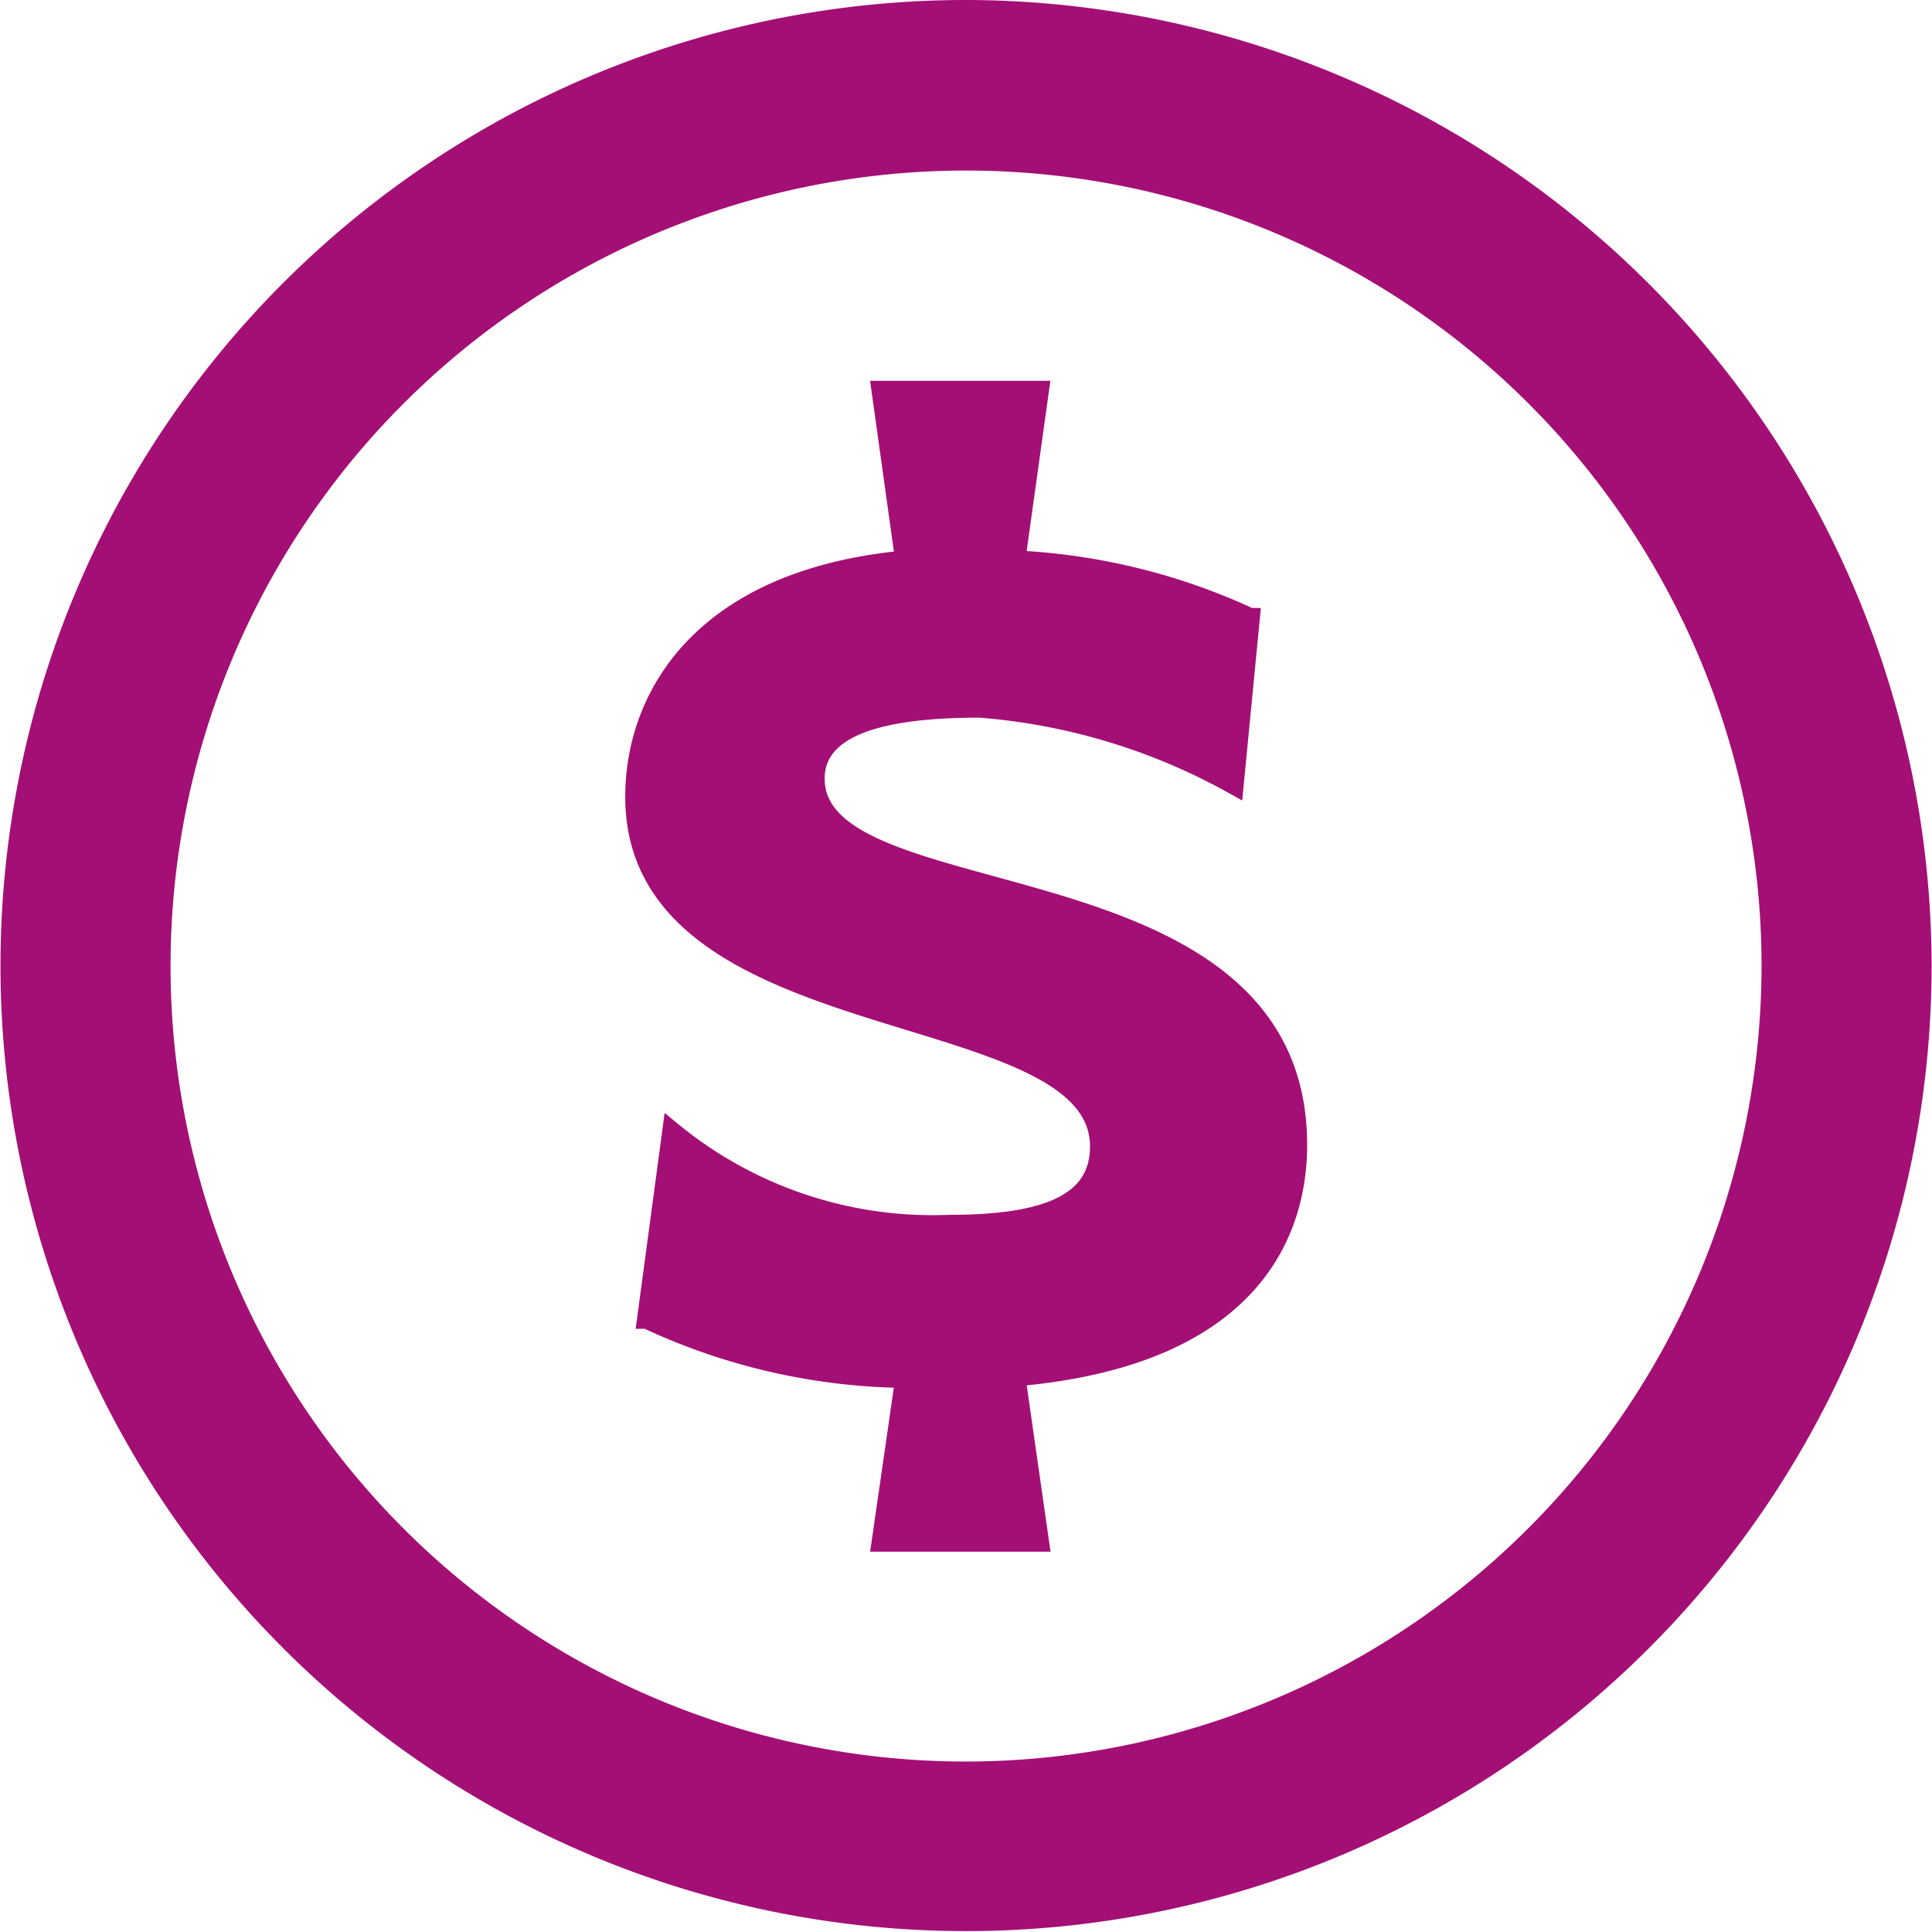
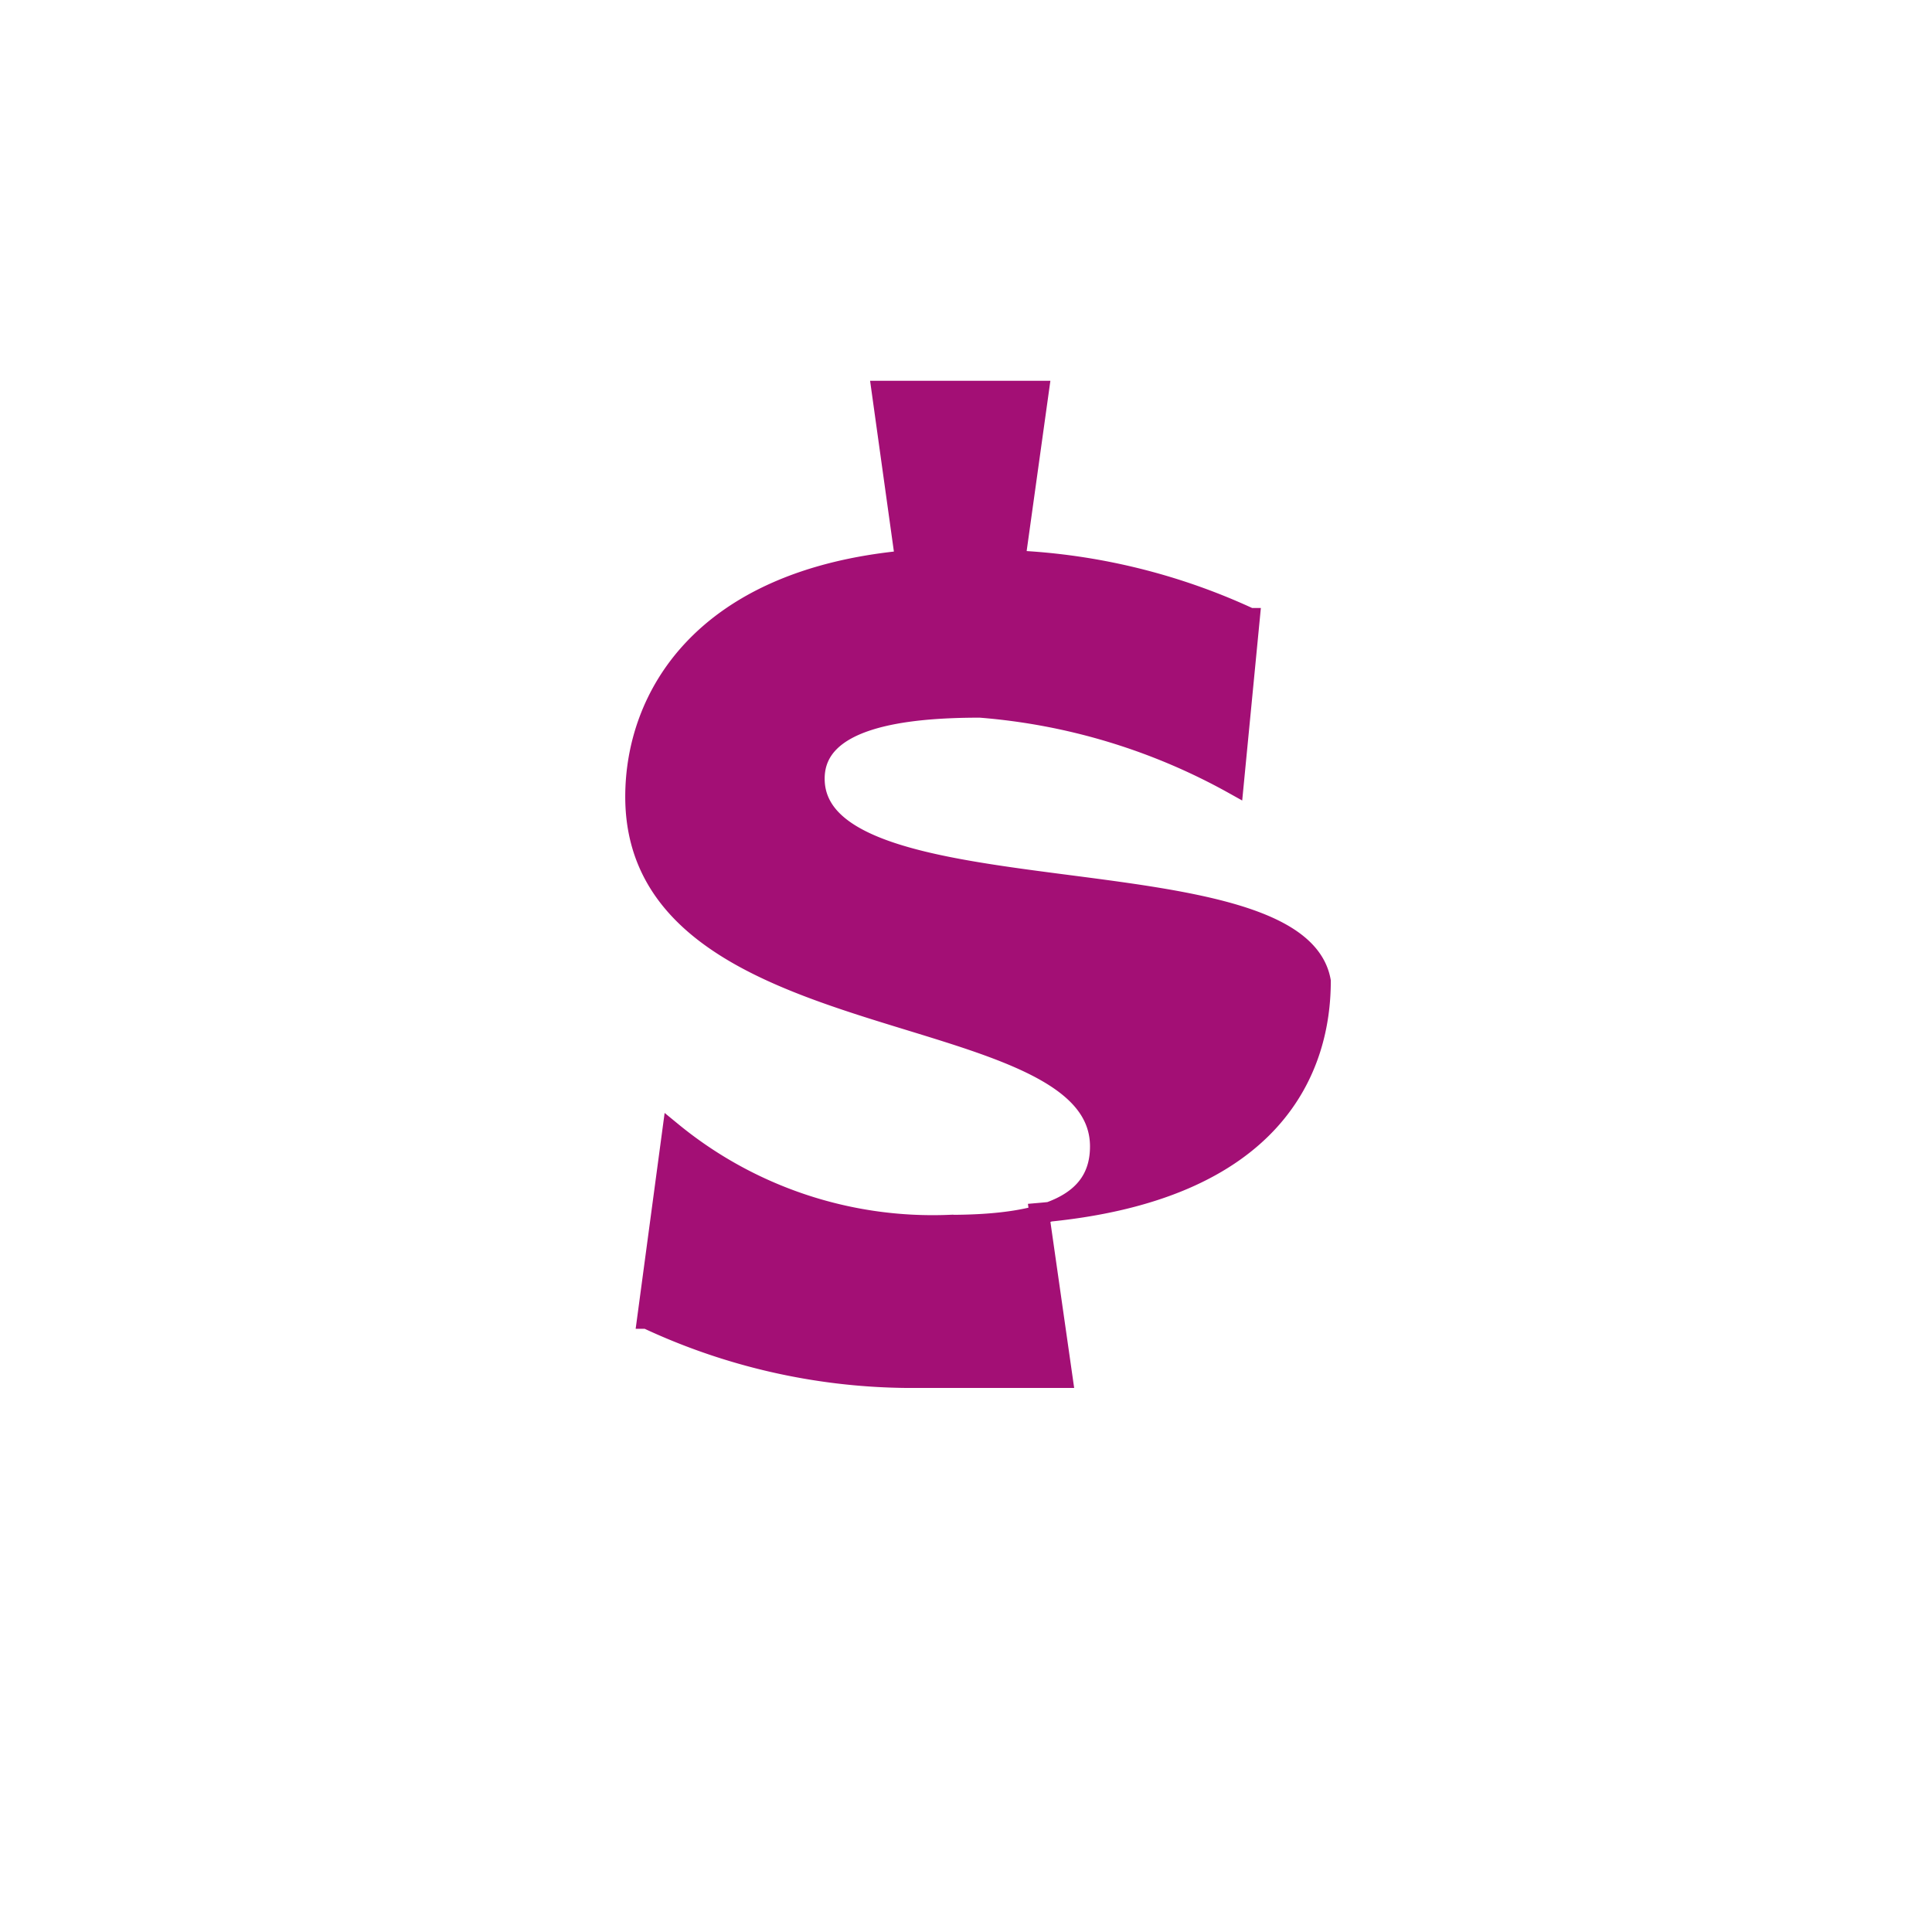
<svg xmlns="http://www.w3.org/2000/svg" width="19.609" height="19.609" viewBox="0 0 19.609 19.609">
  <g id="dollar-pink" transform="translate(-72.989 -72.989)">
-     <path id="Path_156" data-name="Path 156" d="M82.794,73.089a9.7,9.7,0,1,0,9.7,9.705A9.716,9.716,0,0,0,82.794,73.089Zm0,17.879a8.174,8.174,0,1,1,8.174-8.174A8.183,8.183,0,0,1,82.794,90.968Z" fill="#a30f75" stroke="#a30f75" stroke-width="0.2" />
-     <path id="Path_157" data-name="Path 157" d="M194.467,149.867c0-.614.9-.719,1.677-.719a6.3,6.3,0,0,1,2.576.779l.164-1.692a6.353,6.353,0,0,0-2.381-.584l.24-1.722h-1.6l.24,1.722c-2.066.194-2.74,1.392-2.74,2.4,0,2.531,4.717,1.992,4.717,3.549,0,.585-.554.794-1.527.794a4.169,4.169,0,0,1-2.815-.943l-.255,1.9a6.35,6.35,0,0,0,2.621.6l-.24,1.662h1.6l-.24-1.678c2.426-.21,2.86-1.5,2.86-2.351C199.364,150.571,194.467,151.32,194.467,149.867Z" transform="translate(-113.208 -68.975)" fill="#a30f75" stroke="#a30f75" stroke-width="0.2" />
+     <path id="Path_157" data-name="Path 157" d="M194.467,149.867c0-.614.9-.719,1.677-.719a6.3,6.3,0,0,1,2.576.779l.164-1.692a6.353,6.353,0,0,0-2.381-.584l.24-1.722h-1.6l.24,1.722c-2.066.194-2.74,1.392-2.74,2.4,0,2.531,4.717,1.992,4.717,3.549,0,.585-.554.794-1.527.794a4.169,4.169,0,0,1-2.815-.943l-.255,1.9a6.35,6.35,0,0,0,2.621.6h1.6l-.24-1.678c2.426-.21,2.86-1.5,2.86-2.351C199.364,150.571,194.467,151.32,194.467,149.867Z" transform="translate(-113.208 -68.975)" fill="#a30f75" stroke="#a30f75" stroke-width="0.2" />
  </g>
</svg>